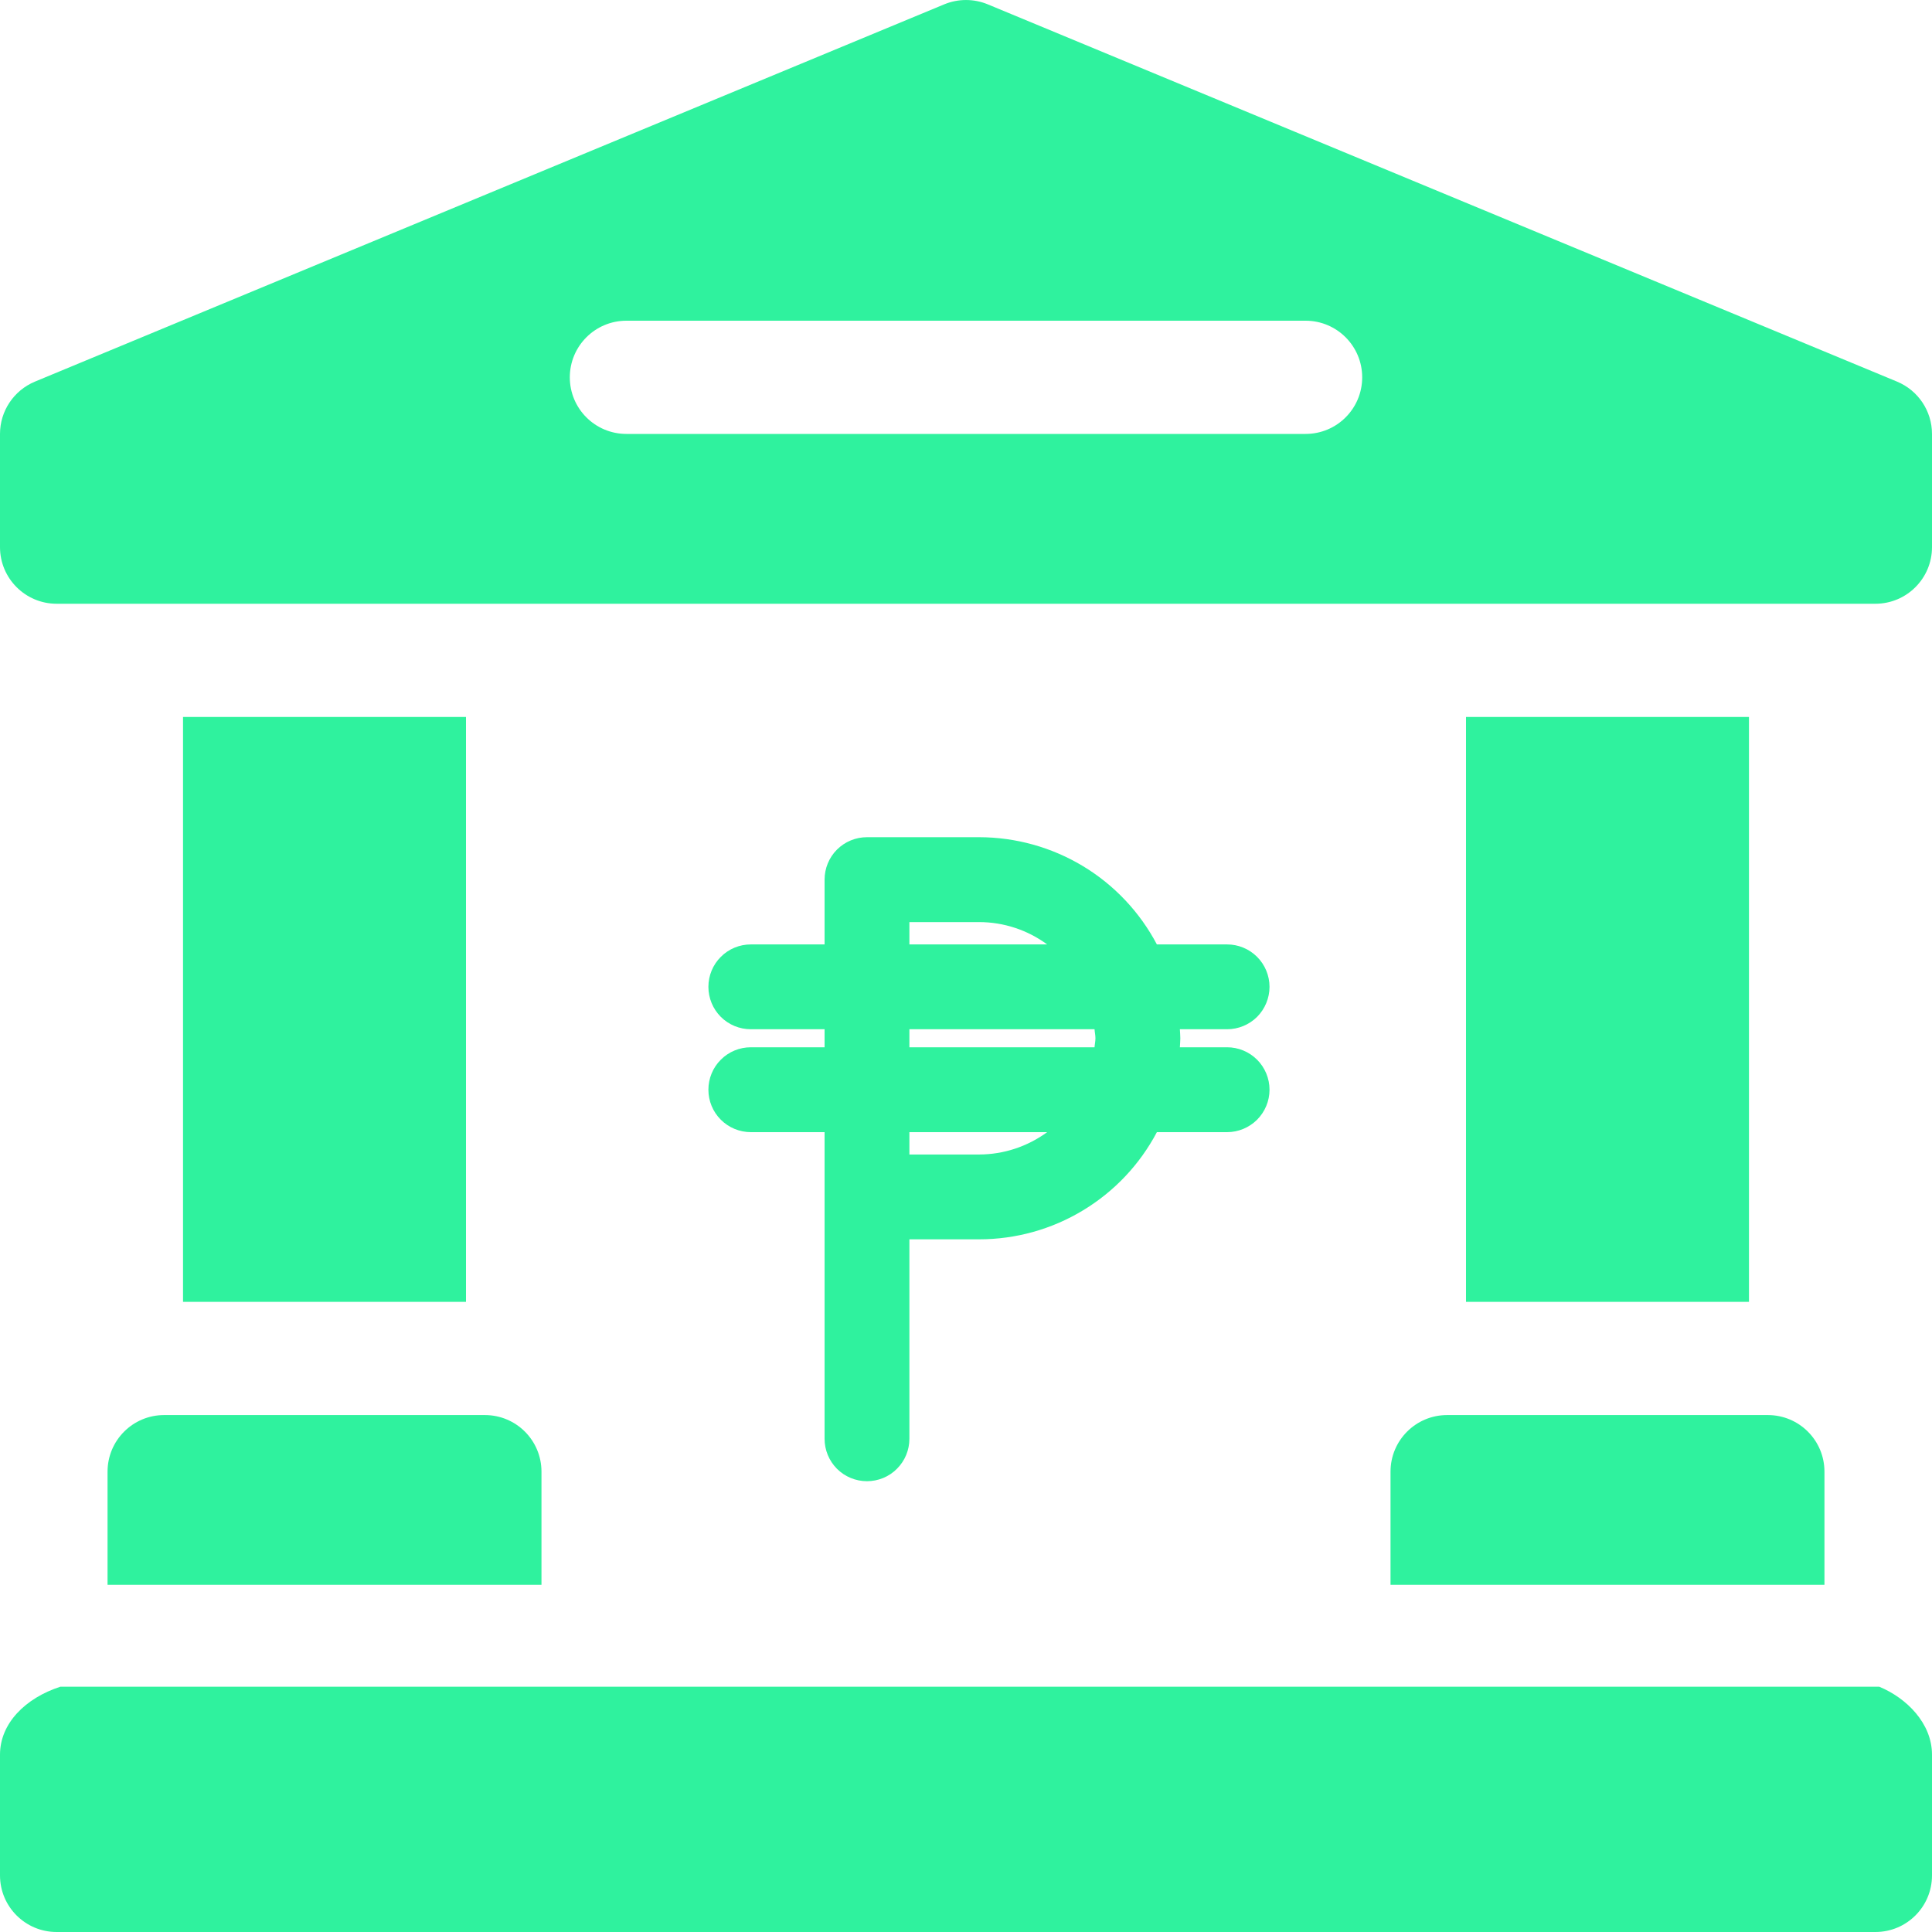
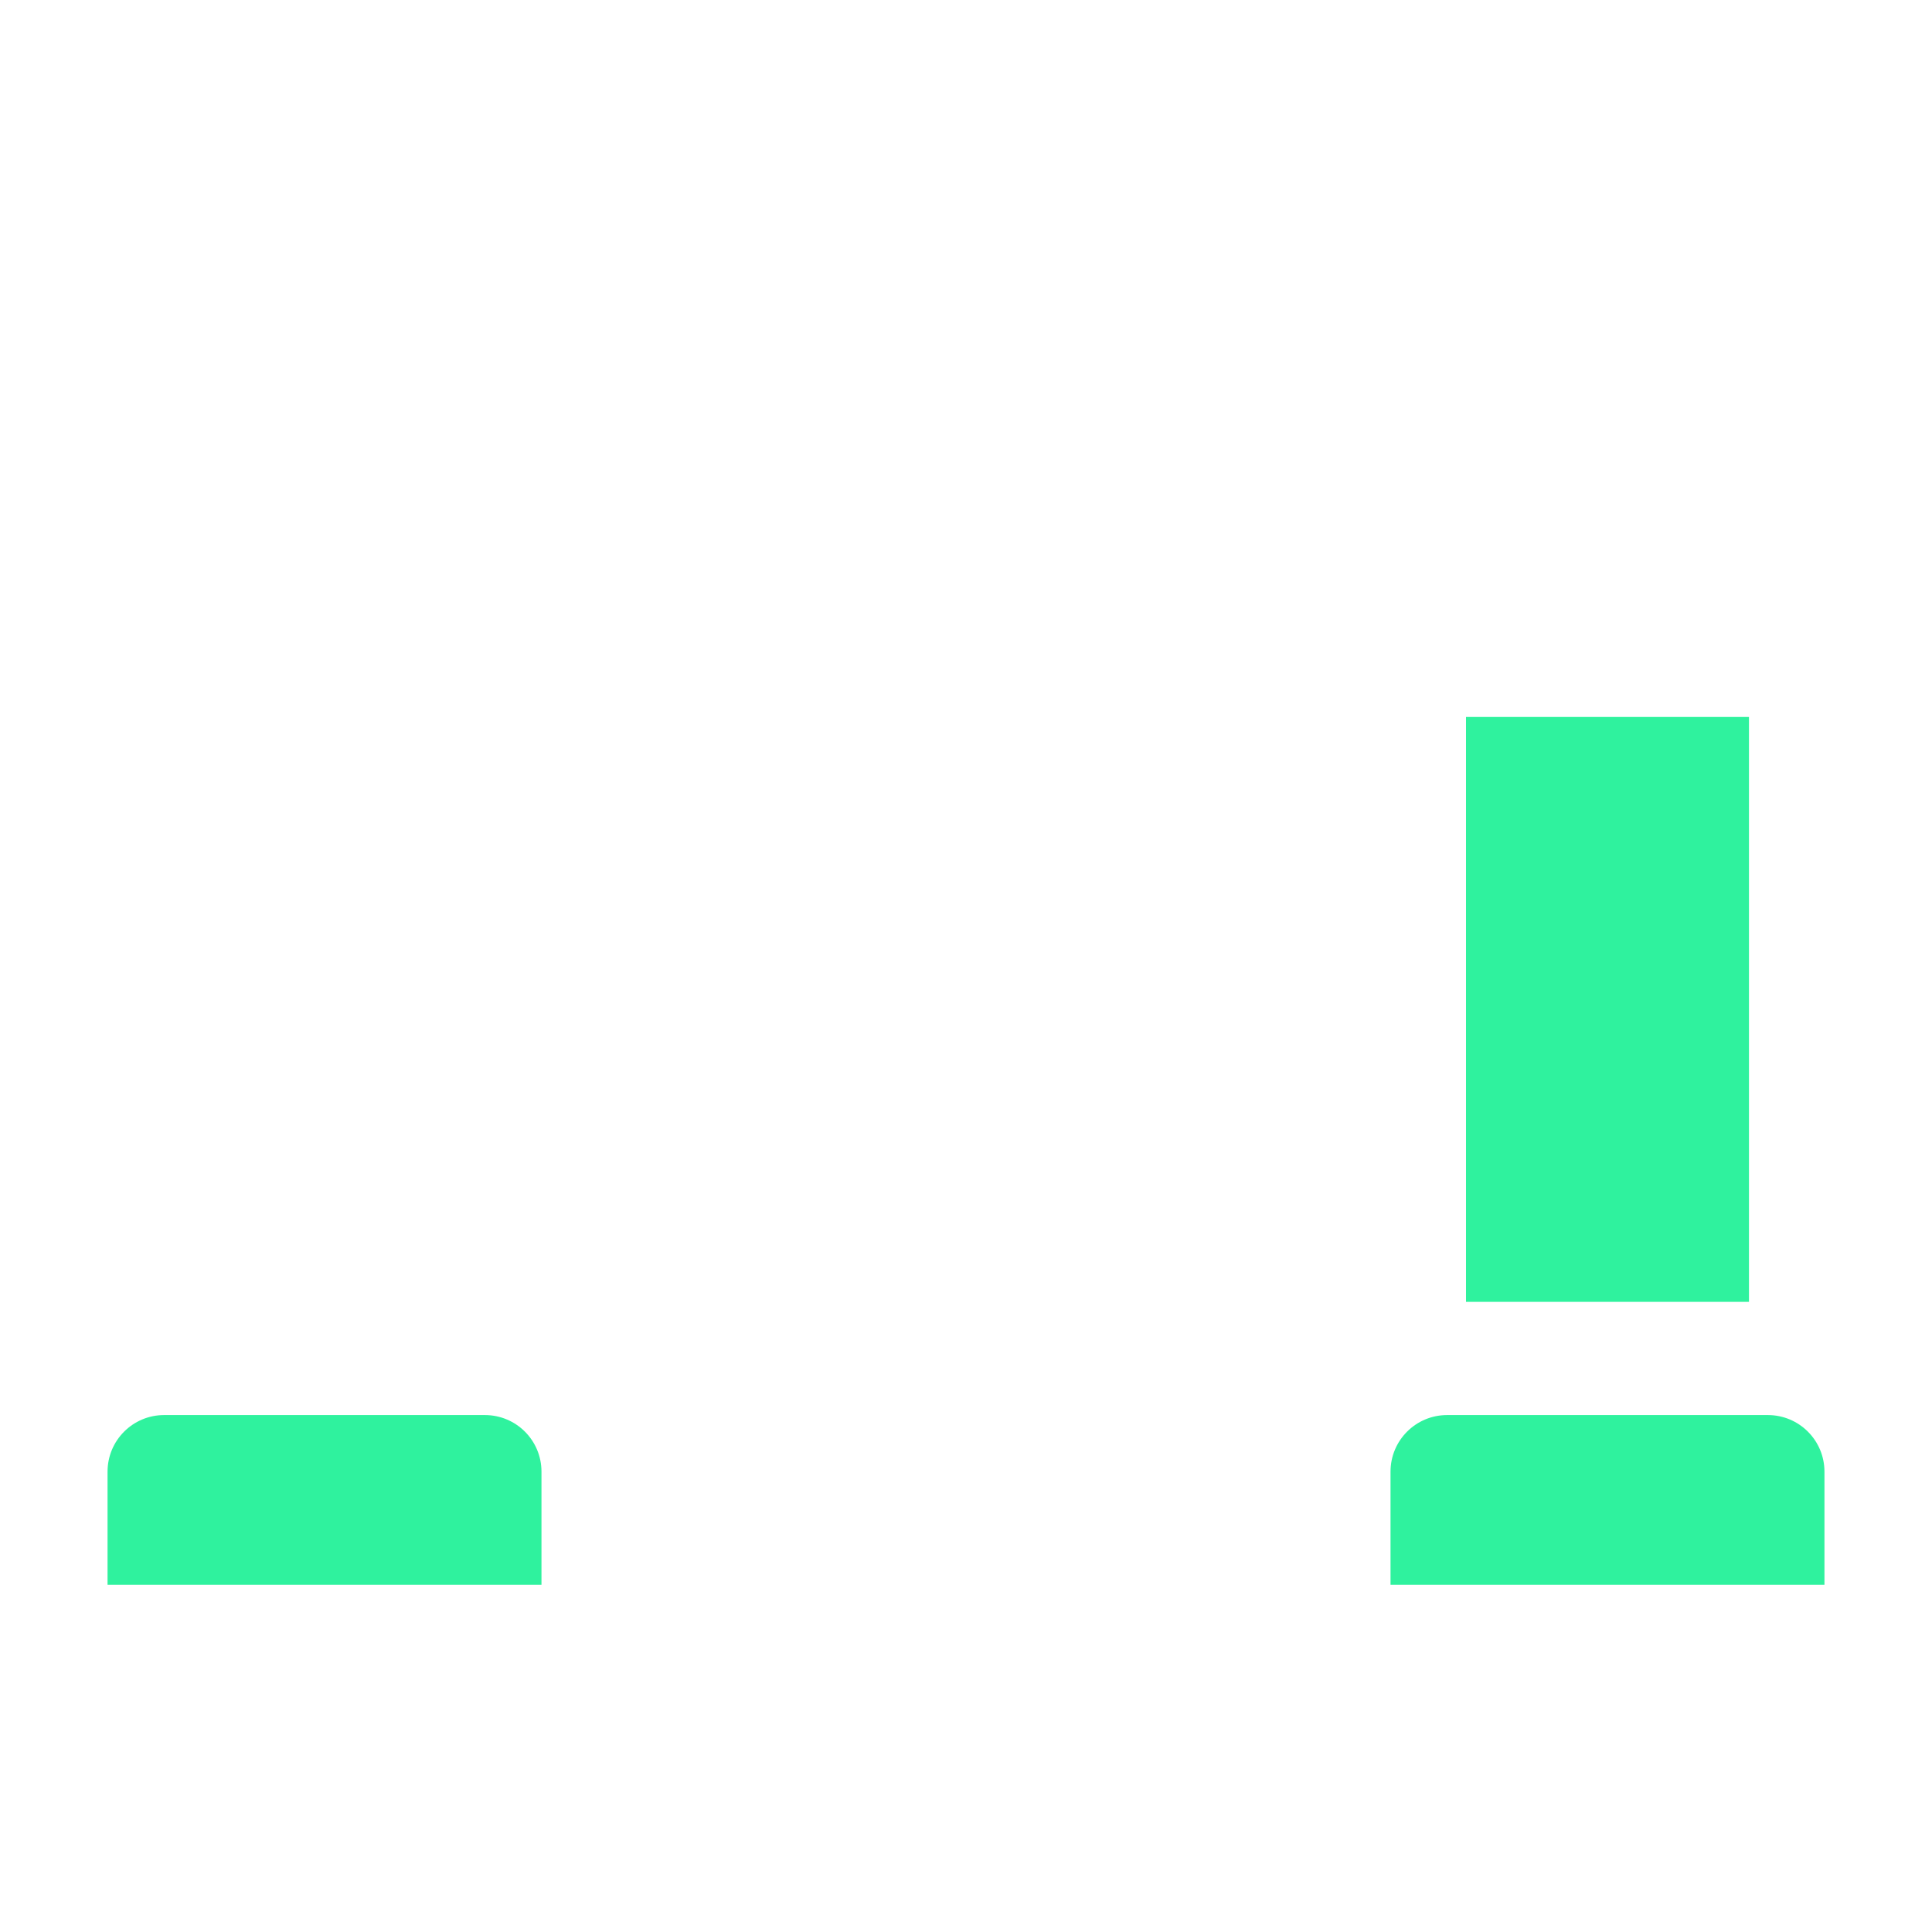
<svg xmlns="http://www.w3.org/2000/svg" width="30" height="30" viewBox="0 0 30 30" fill="none">
-   <path d="M29.18 26.191H0.938C0.394 26.367 0 26.761 0 27.246V29.121C0 29.607 0.394 30 0.879 30H29.121C29.607 30 30 29.607 30 29.121V27.246C30 26.761 29.607 26.367 29.18 26.191Z" fill="#2FF29E" />
-   <path d="M29.458 5.926L15.337 0.067C15.121 -0.022 14.879 -0.022 14.663 0.067L0.542 5.926C0.214 6.063 0 6.383 0 6.738V8.496C0 8.981 0.394 9.375 0.879 9.375H29.121C29.607 9.375 30 8.981 30 8.496V6.738C30 6.383 29.786 6.063 29.458 5.926ZM20.273 6.738H9.727C9.241 6.738 8.848 6.345 8.848 5.859C8.848 5.374 9.241 4.98 9.727 4.98H20.273C20.759 4.98 21.152 5.374 21.152 5.859C21.152 6.345 20.759 6.738 20.273 6.738Z" fill="#2FF29E" />
  <path d="M1.67 22.852V24.609H8.408V22.852C8.408 22.366 8.015 21.973 7.529 21.973H2.549C2.063 21.973 1.67 22.366 1.67 22.852Z" fill="#2FF29E" />
-   <path d="M2.842 11.133H7.236V20.215H2.842V11.133Z" fill="#2FF29E" />
  <path d="M22.764 11.133H27.158V20.215H22.764V11.133Z" fill="#2FF29E" />
  <path d="M21.592 22.852V24.609H28.33V22.852C28.33 22.366 27.937 21.973 27.451 21.973H22.471C21.985 21.973 21.592 22.366 21.592 22.852Z" fill="#2FF29E" />
-   <path d="M19.054 16.262H18.321C18.323 16.215 18.328 16.169 18.328 16.122C18.328 16.075 18.323 16.029 18.321 15.982H19.054C19.228 15.982 19.396 15.913 19.52 15.79C19.643 15.666 19.713 15.498 19.713 15.324C19.713 15.149 19.643 14.981 19.52 14.858C19.396 14.734 19.228 14.665 19.054 14.665H17.964C17.699 14.163 17.302 13.742 16.816 13.449C16.33 13.156 15.773 13.001 15.205 13H13.462C13.288 13 13.12 13.069 12.996 13.193C12.873 13.316 12.804 13.484 12.804 13.659V14.665H11.659C11.484 14.665 11.316 14.734 11.193 14.858C11.069 14.981 11 15.149 11 15.324C11 15.498 11.069 15.666 11.193 15.79C11.316 15.913 11.484 15.982 11.659 15.982H12.804V16.262H11.659C11.484 16.262 11.316 16.331 11.193 16.455C11.069 16.578 11 16.746 11 16.921C11 17.096 11.069 17.263 11.193 17.387C11.316 17.51 11.484 17.58 11.659 17.58H12.804V22.341C12.804 22.516 12.873 22.683 12.996 22.807C13.12 22.931 13.288 23 13.462 23C13.637 23 13.805 22.931 13.928 22.807C14.052 22.683 14.121 22.516 14.121 22.341V19.244H15.205C15.773 19.244 16.33 19.089 16.816 18.795C17.302 18.502 17.699 18.082 17.964 17.58H19.054C19.228 17.58 19.396 17.51 19.52 17.387C19.643 17.263 19.713 17.096 19.713 16.921C19.713 16.746 19.643 16.578 19.52 16.455C19.396 16.331 19.228 16.262 19.054 16.262ZM14.121 14.318H15.205C15.585 14.319 15.954 14.44 16.26 14.665H14.121V14.318ZM14.121 15.982H16.996C16.999 16.029 17.01 16.074 17.01 16.122C17.01 16.17 16.999 16.215 16.996 16.262H14.121V15.982ZM15.205 17.927H14.121V17.58H16.26C15.954 17.804 15.585 17.926 15.205 17.927Z" fill="#2FF29E" />
</svg>